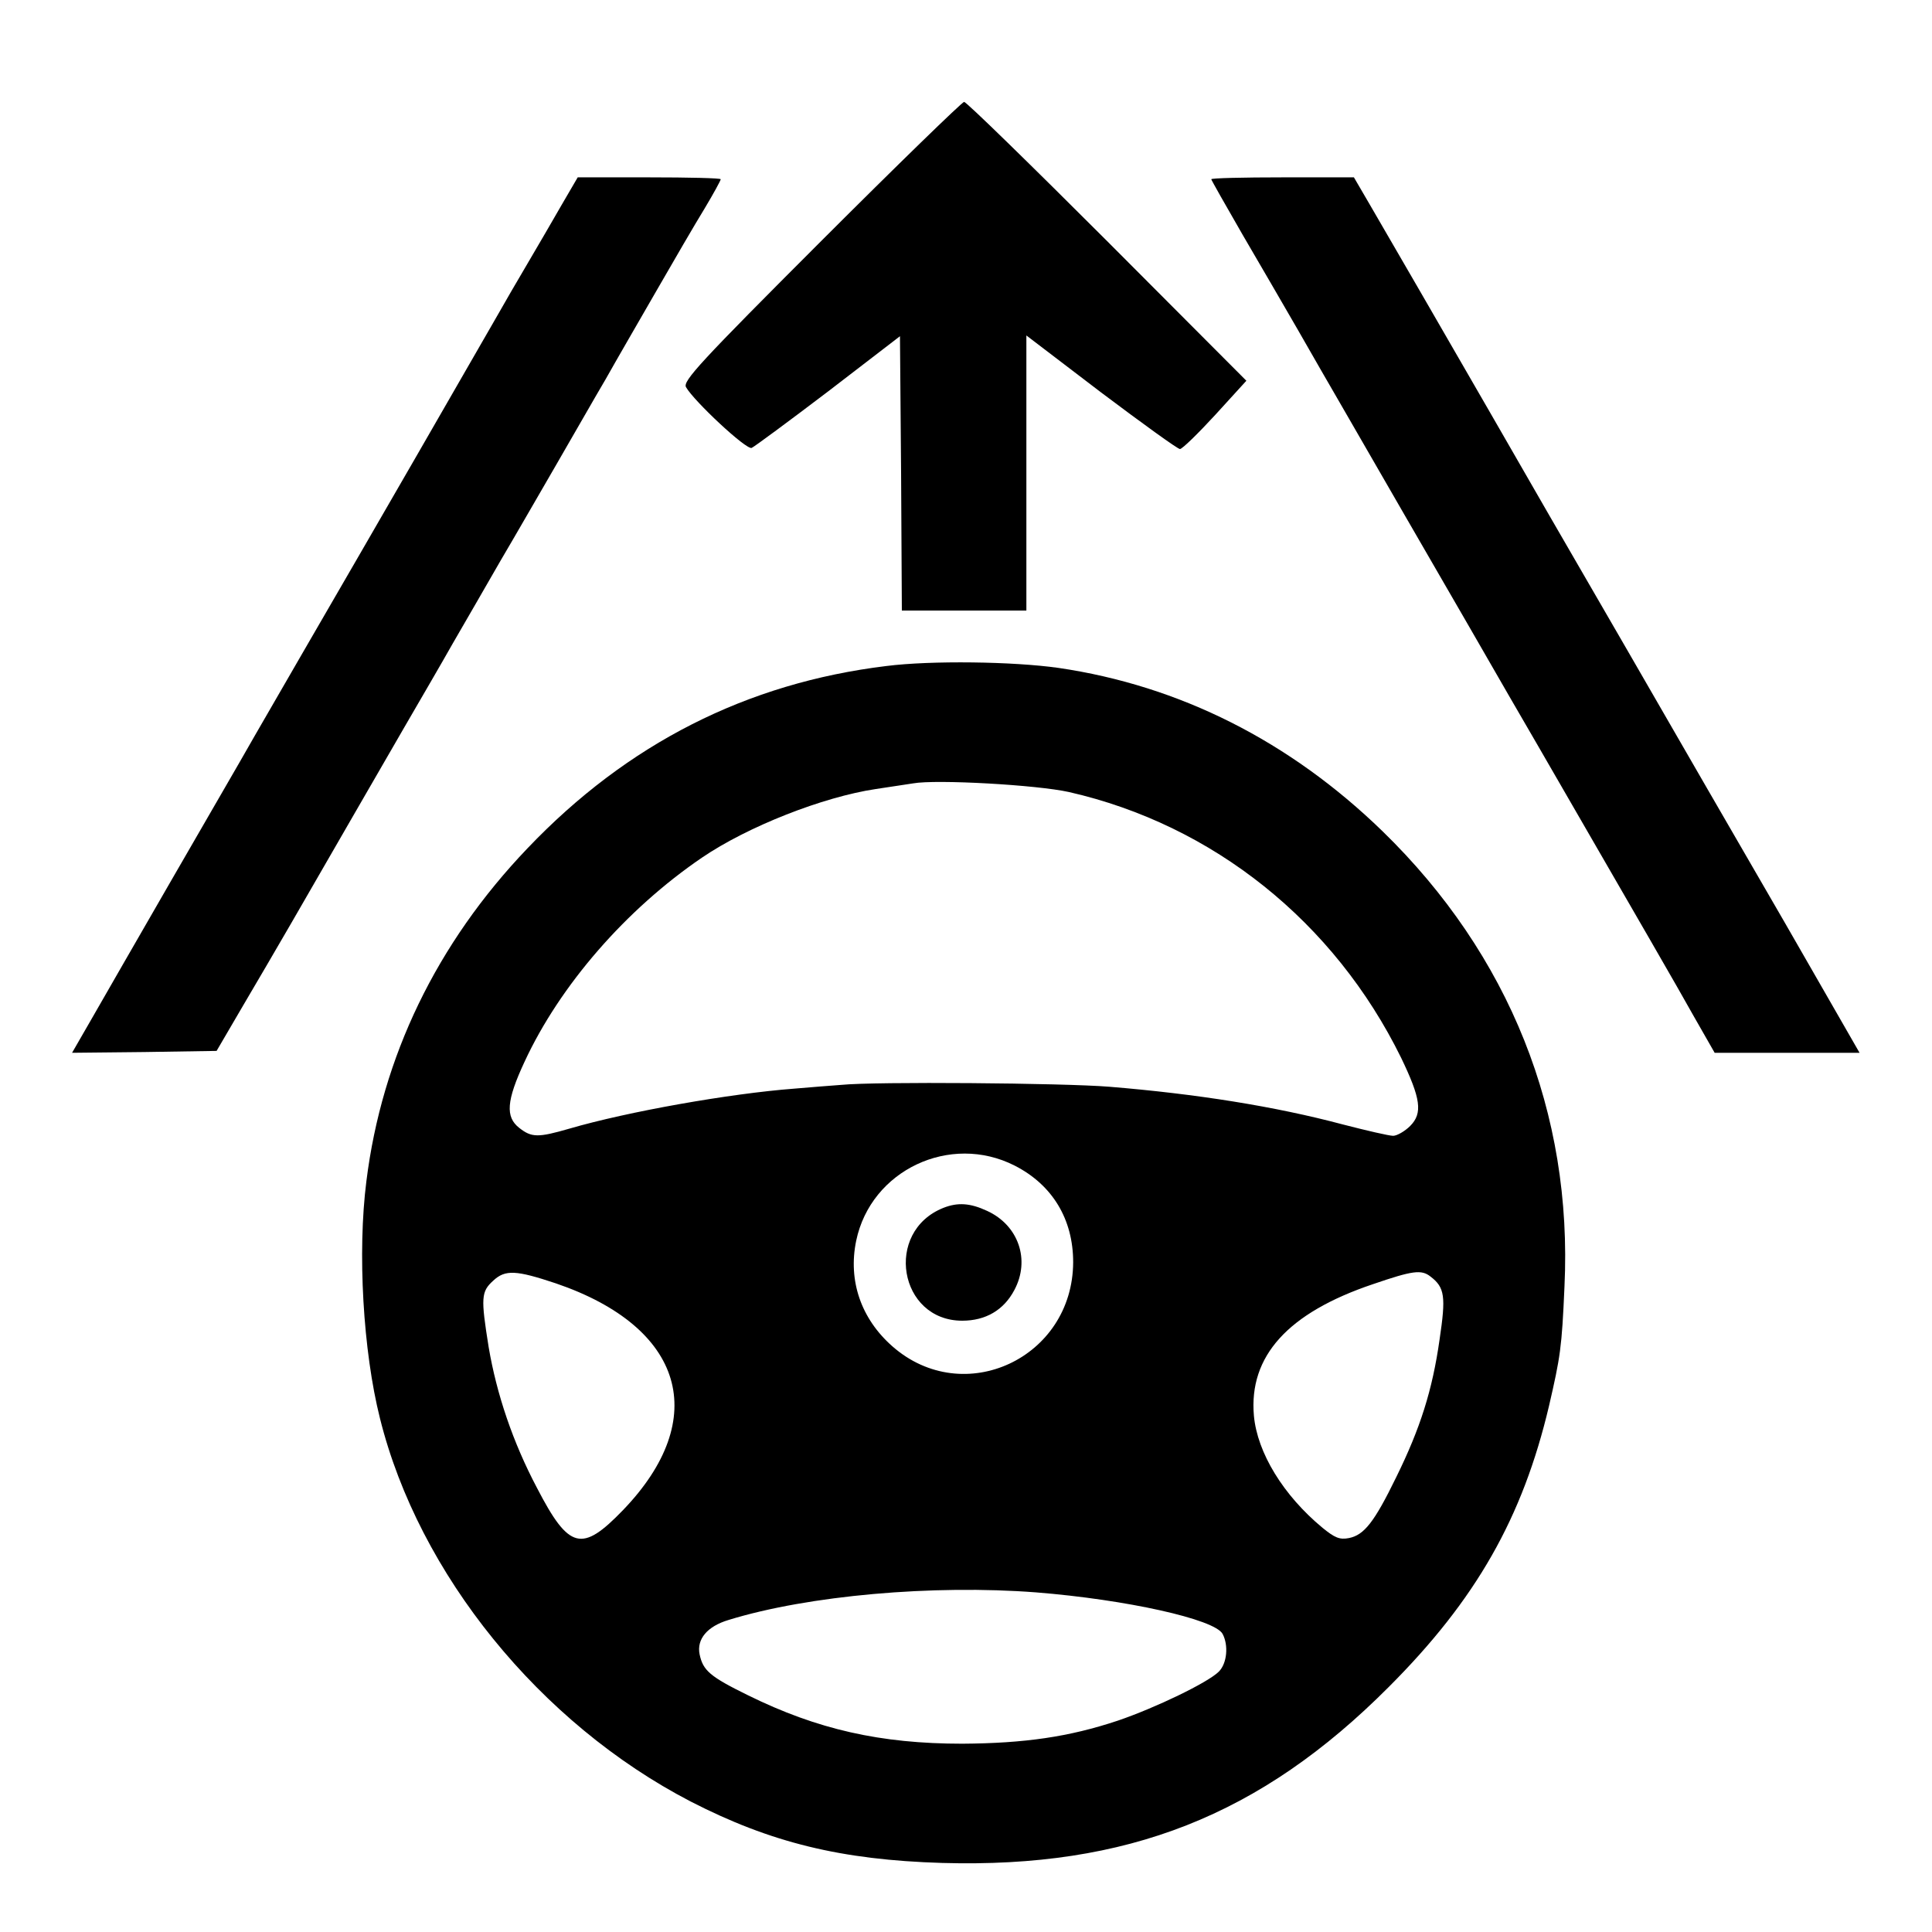
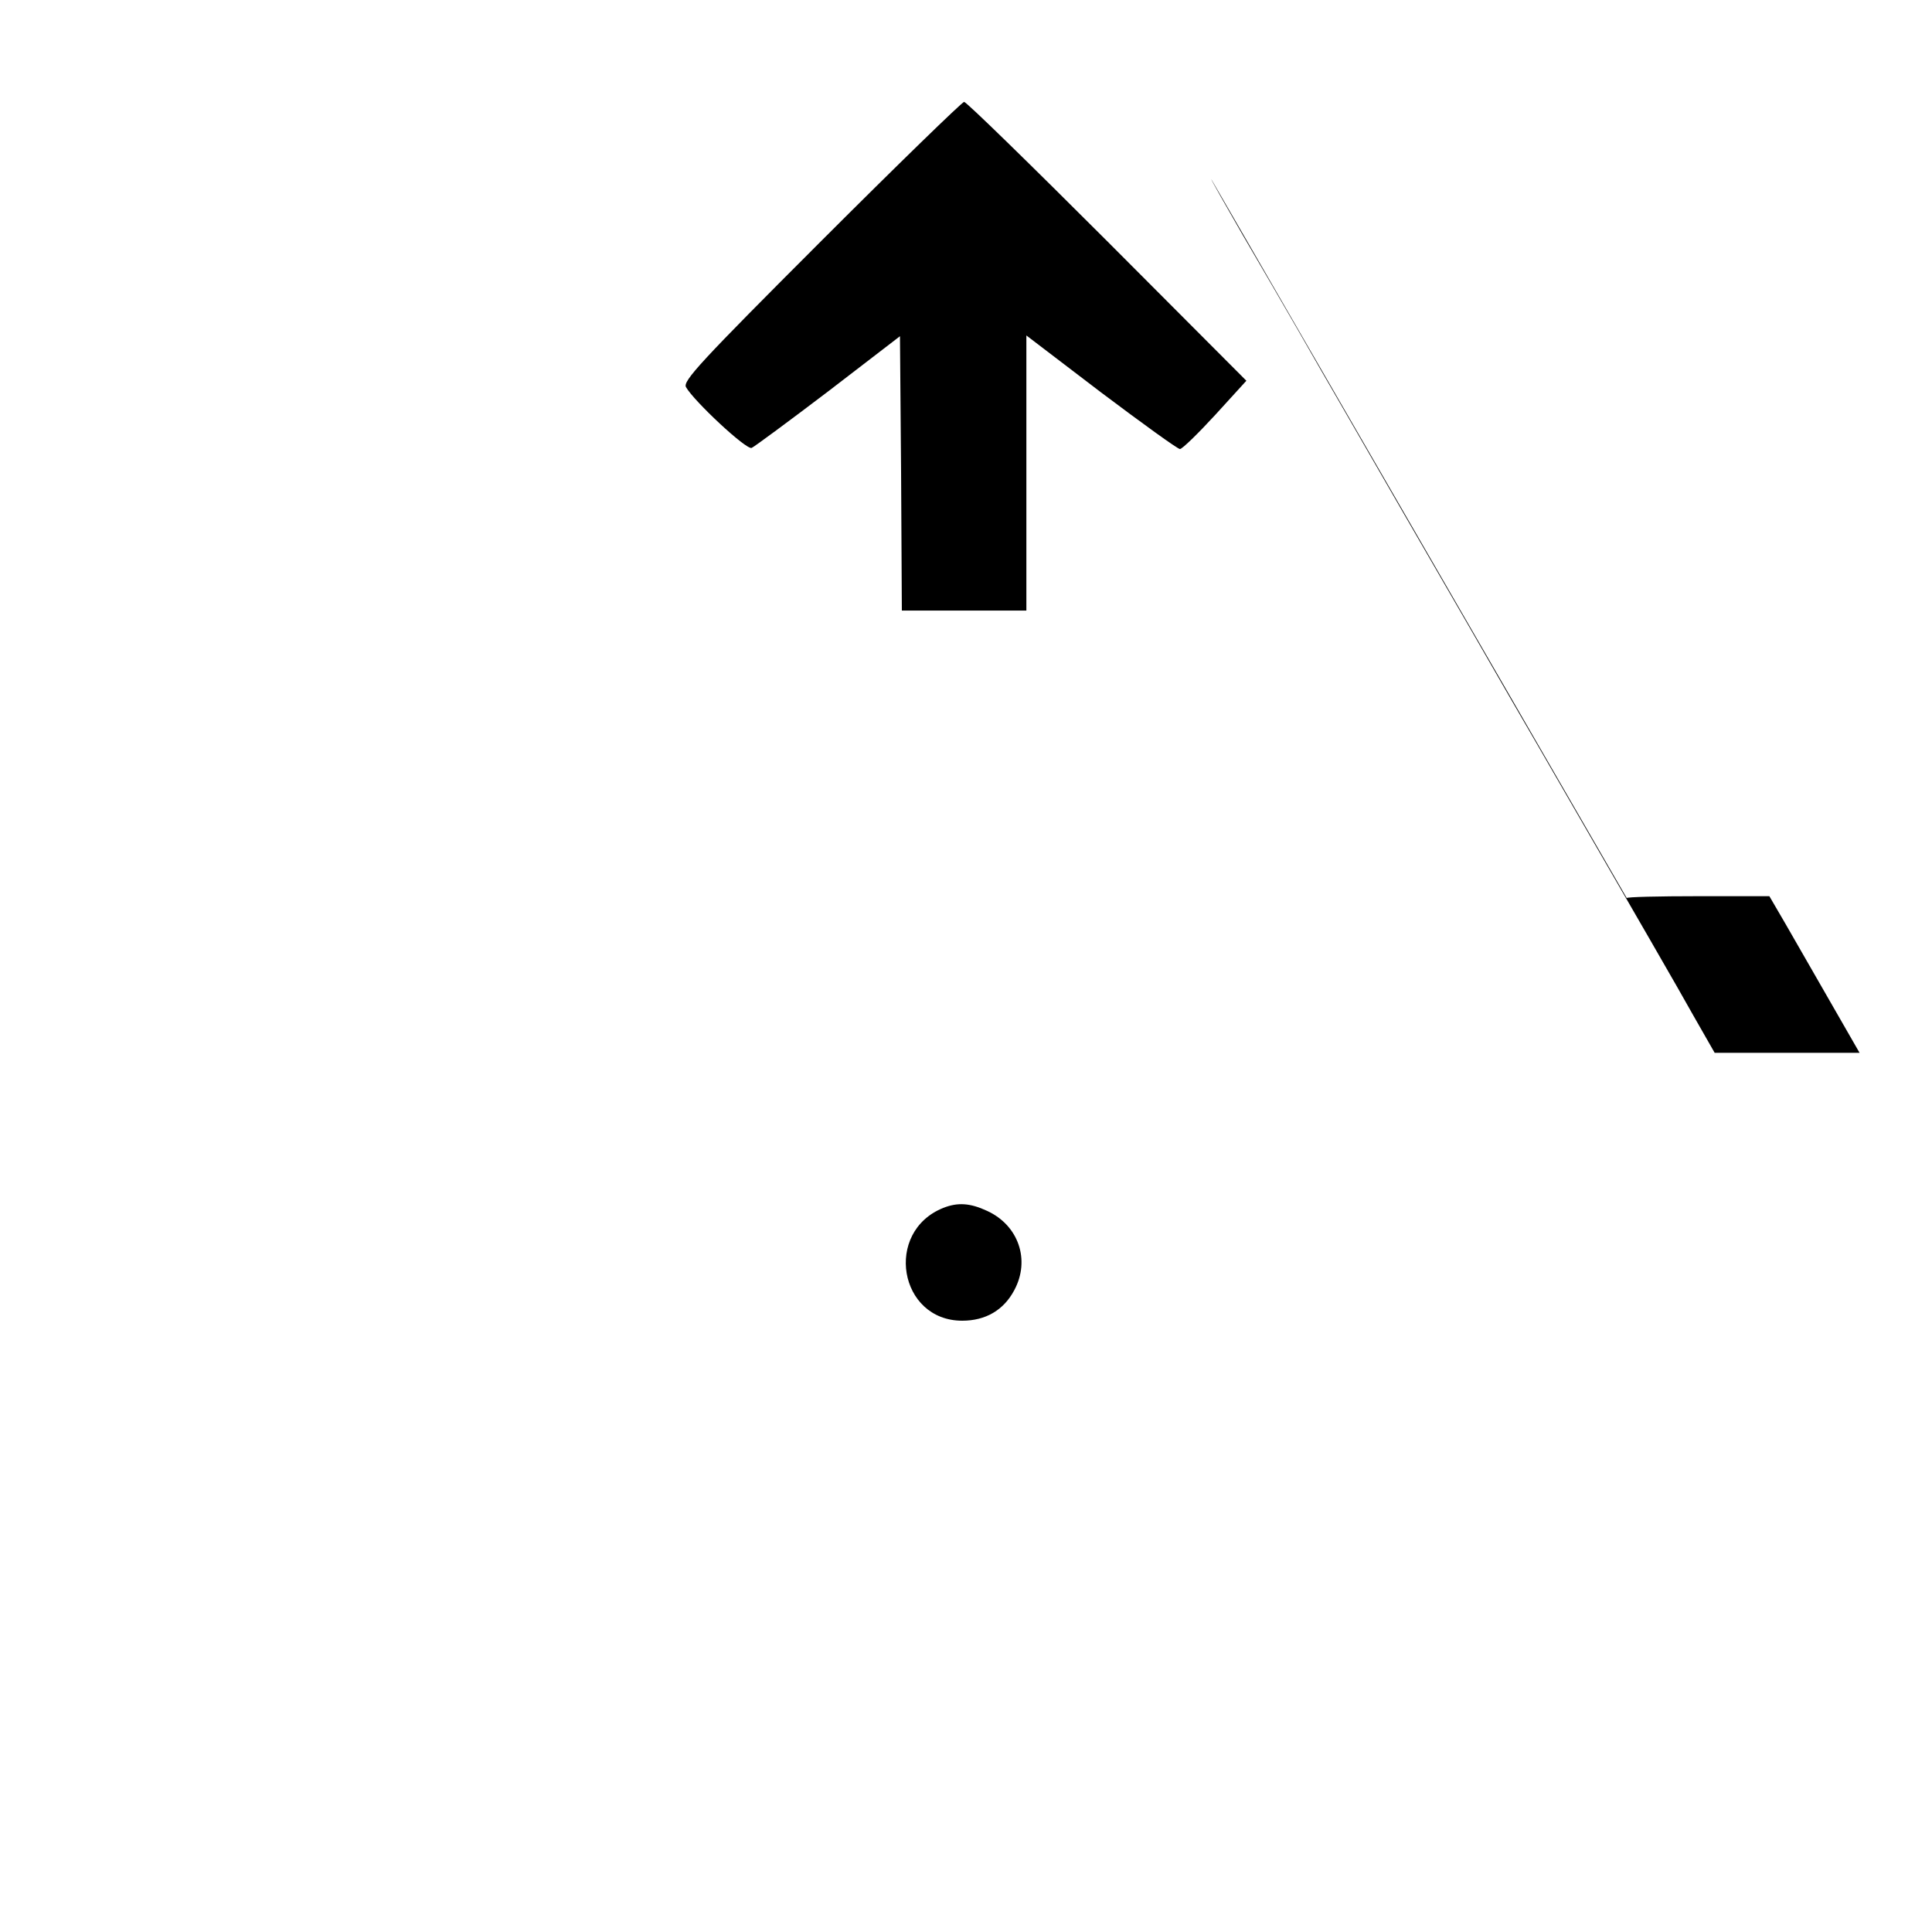
<svg xmlns="http://www.w3.org/2000/svg" version="1.0" width="512pt" height="512pt" viewBox="0 0 512 512" preserveAspectRatio="xMidYMid meet">
  <g transform="translate(0,512) scale(0.1,-0.1)" fill="#000000" stroke="none">
    <path d="M2176 4481 c-321 -321 -367 -371 -358 -387 21 -37 160 -167 174 -161 7 3 99 71 203 150 l190 146 3 -364 2 -363 165 0 165 0 0 364 0 365 198 -151 c109 -82 203 -150 209 -150 6 0 48 41 94 91 l82 90 -369 370 c-203 203 -373 369 -379 369 -5 0 -176 -166 -379 -369z" />
-     <path d="M1489 4578 c-23 -40 -63 -109 -89 -153 -26 -44 -65 -111 -87 -150 -56 -98 -331 -575 -508 -880 -32 -55 -90 -156 -130 -225 -39 -69 -141 -244 -225 -390 -84 -146 -177 -307 -206 -358 l-53 -92 192 2 191 3 76 130 c72 122 156 267 290 500 32 55 90 156 130 225 40 69 99 170 130 225 32 55 89 154 127 220 39 66 105 181 148 255 43 74 101 176 130 225 28 50 89 155 135 235 46 80 103 178 127 217 24 40 43 75 43 78 0 3 -85 5 -190 5 l-189 0 -42 -72z" />
-     <path d="M3210 4645 c0 -2 38 -69 83 -147 46 -79 112 -192 147 -253 34 -60 88 -153 118 -205 109 -189 207 -359 335 -580 71 -124 153 -265 182 -315 293 -507 366 -633 413 -717 l56 -98 192 0 192 0 -197 343 c-109 188 -301 520 -426 737 -126 217 -287 496 -358 620 -138 239 -247 428 -317 548 l-42 72 -189 0 c-104 0 -189 -2 -189 -5z" />
-     <path d="M2349 3355 c-370 -45 -687 -206 -951 -483 -241 -252 -386 -553 -427 -882 -24 -188 -9 -450 36 -629 103 -413 424 -808 823 -1015 212 -109 399 -155 667 -163 490 -14 843 125 1183 466 232 232 355 449 425 745 30 130 34 154 41 316 22 460 -146 880 -482 1207 -246 239 -538 386 -859 433 -120 17 -337 20 -456 5z m484 -334 c382 -87 703 -344 880 -704 52 -108 58 -147 24 -181 -14 -14 -35 -26 -45 -26 -11 0 -71 14 -133 30 -180 48 -388 81 -619 100 -123 10 -622 14 -710 5 -25 -2 -81 -6 -125 -10 -171 -13 -442 -61 -596 -106 -83 -24 -100 -24 -133 2 -37 29 -34 72 14 175 94 203 269 404 470 541 122 83 321 161 461 182 41 6 85 13 99 15 61 11 328 -4 413 -23z m-144 -990 c100 -51 155 -142 155 -256 -1 -254 -290 -389 -479 -223 -83 73 -118 174 -96 280 39 187 249 286 420 199z m-1216 -312 c340 -116 412 -358 178 -601 -109 -113 -143 -105 -228 59 -64 121 -107 249 -128 373 -21 131 -20 147 12 176 32 30 61 28 166 -7z m2318 18 c38 -29 41 -53 24 -167 -19 -134 -51 -235 -115 -365 -58 -119 -85 -153 -125 -161 -25 -5 -38 1 -70 27 -104 86 -173 199 -182 297 -14 158 90 273 316 349 105 36 128 39 152 20z m-1045 -837 c238 -19 473 -71 494 -110 16 -30 12 -78 -10 -100 -29 -29 -168 -96 -268 -130 -129 -43 -247 -60 -412 -61 -217 0 -384 38 -567 128 -102 50 -120 66 -129 109 -8 40 20 74 77 91 211 65 542 94 815 73z" />
+     <path d="M3210 4645 c0 -2 38 -69 83 -147 46 -79 112 -192 147 -253 34 -60 88 -153 118 -205 109 -189 207 -359 335 -580 71 -124 153 -265 182 -315 293 -507 366 -633 413 -717 l56 -98 192 0 192 0 -197 343 l-42 72 -189 0 c-104 0 -189 -2 -189 -5z" />
    <path d="M2500 1919 c-158 -63 -118 -299 50 -299 62 0 110 28 138 81 43 80 11 172 -72 210 -45 21 -78 23 -116 8z" />
  </g>
</svg>